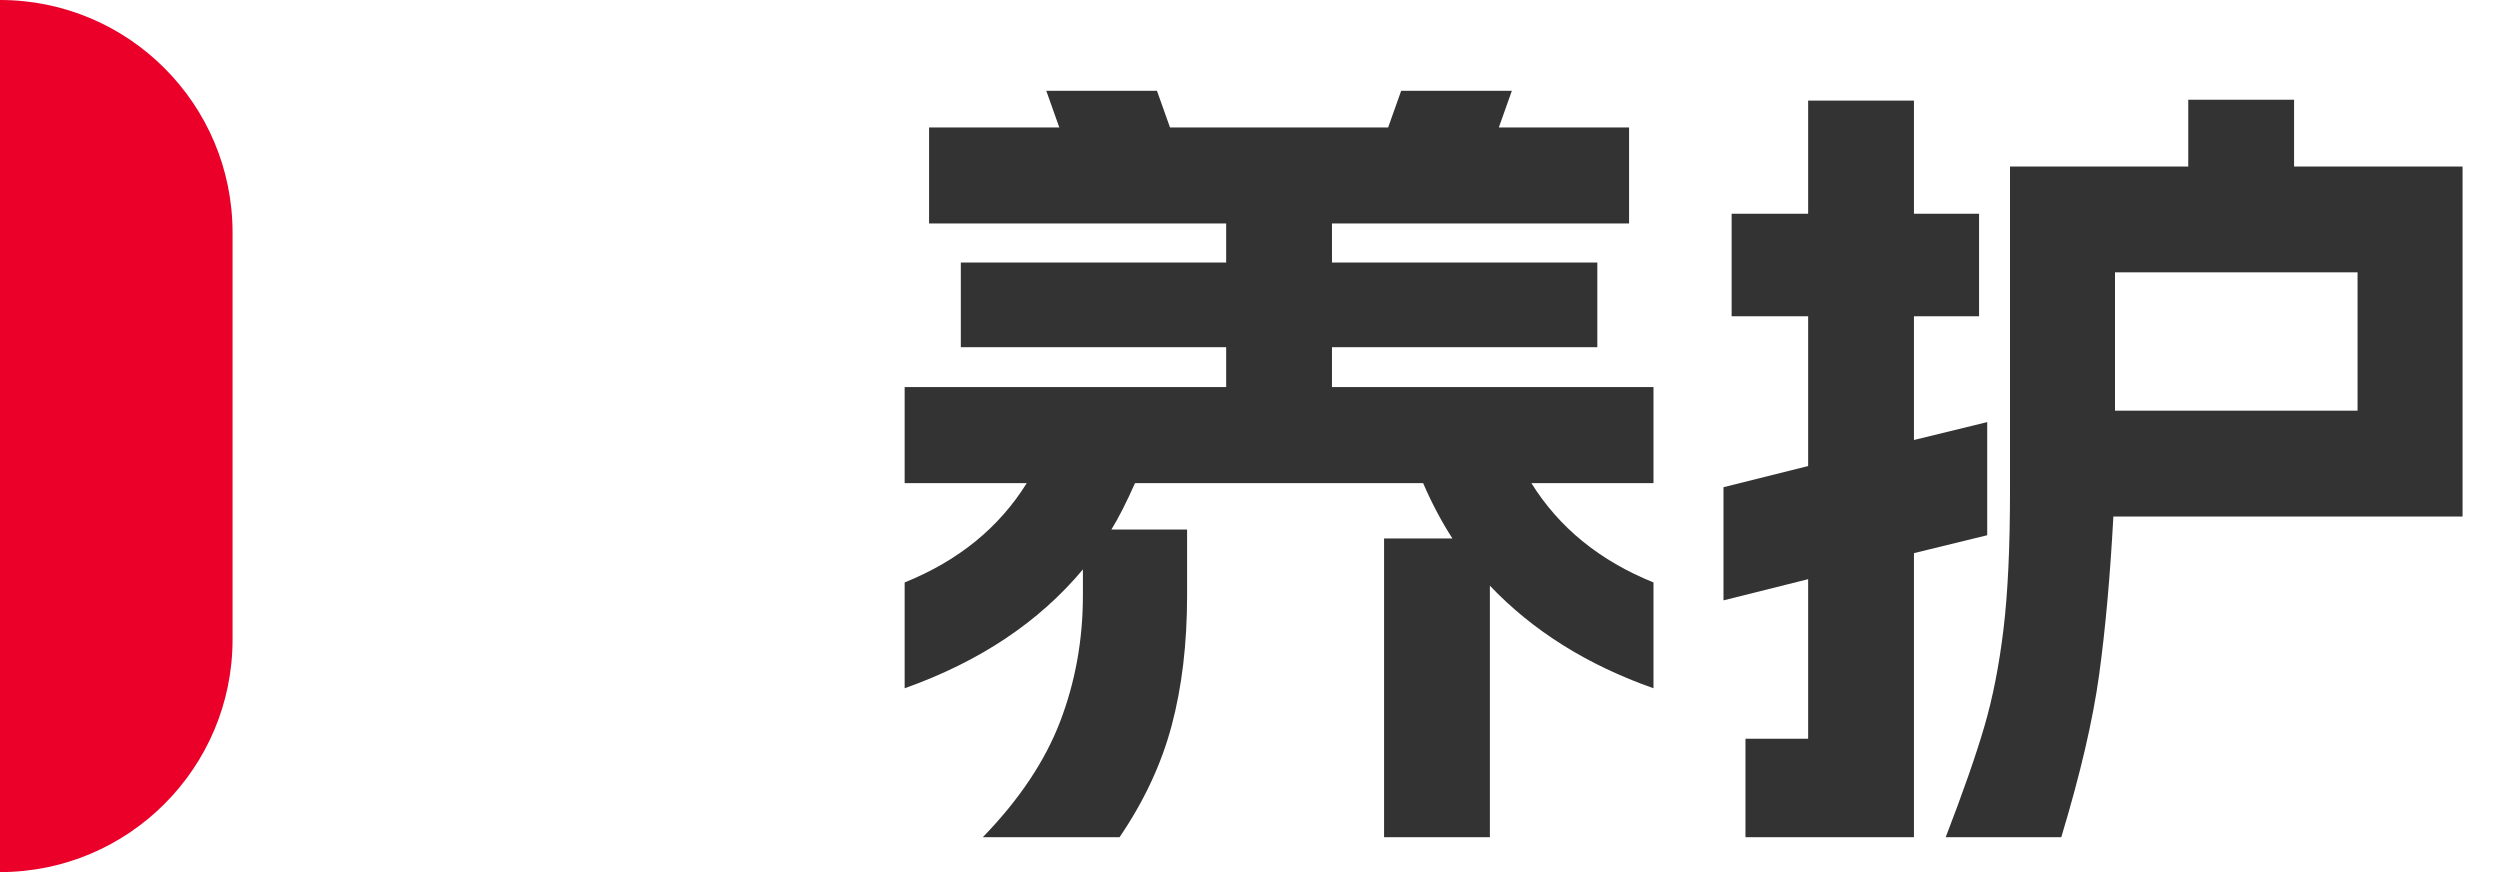
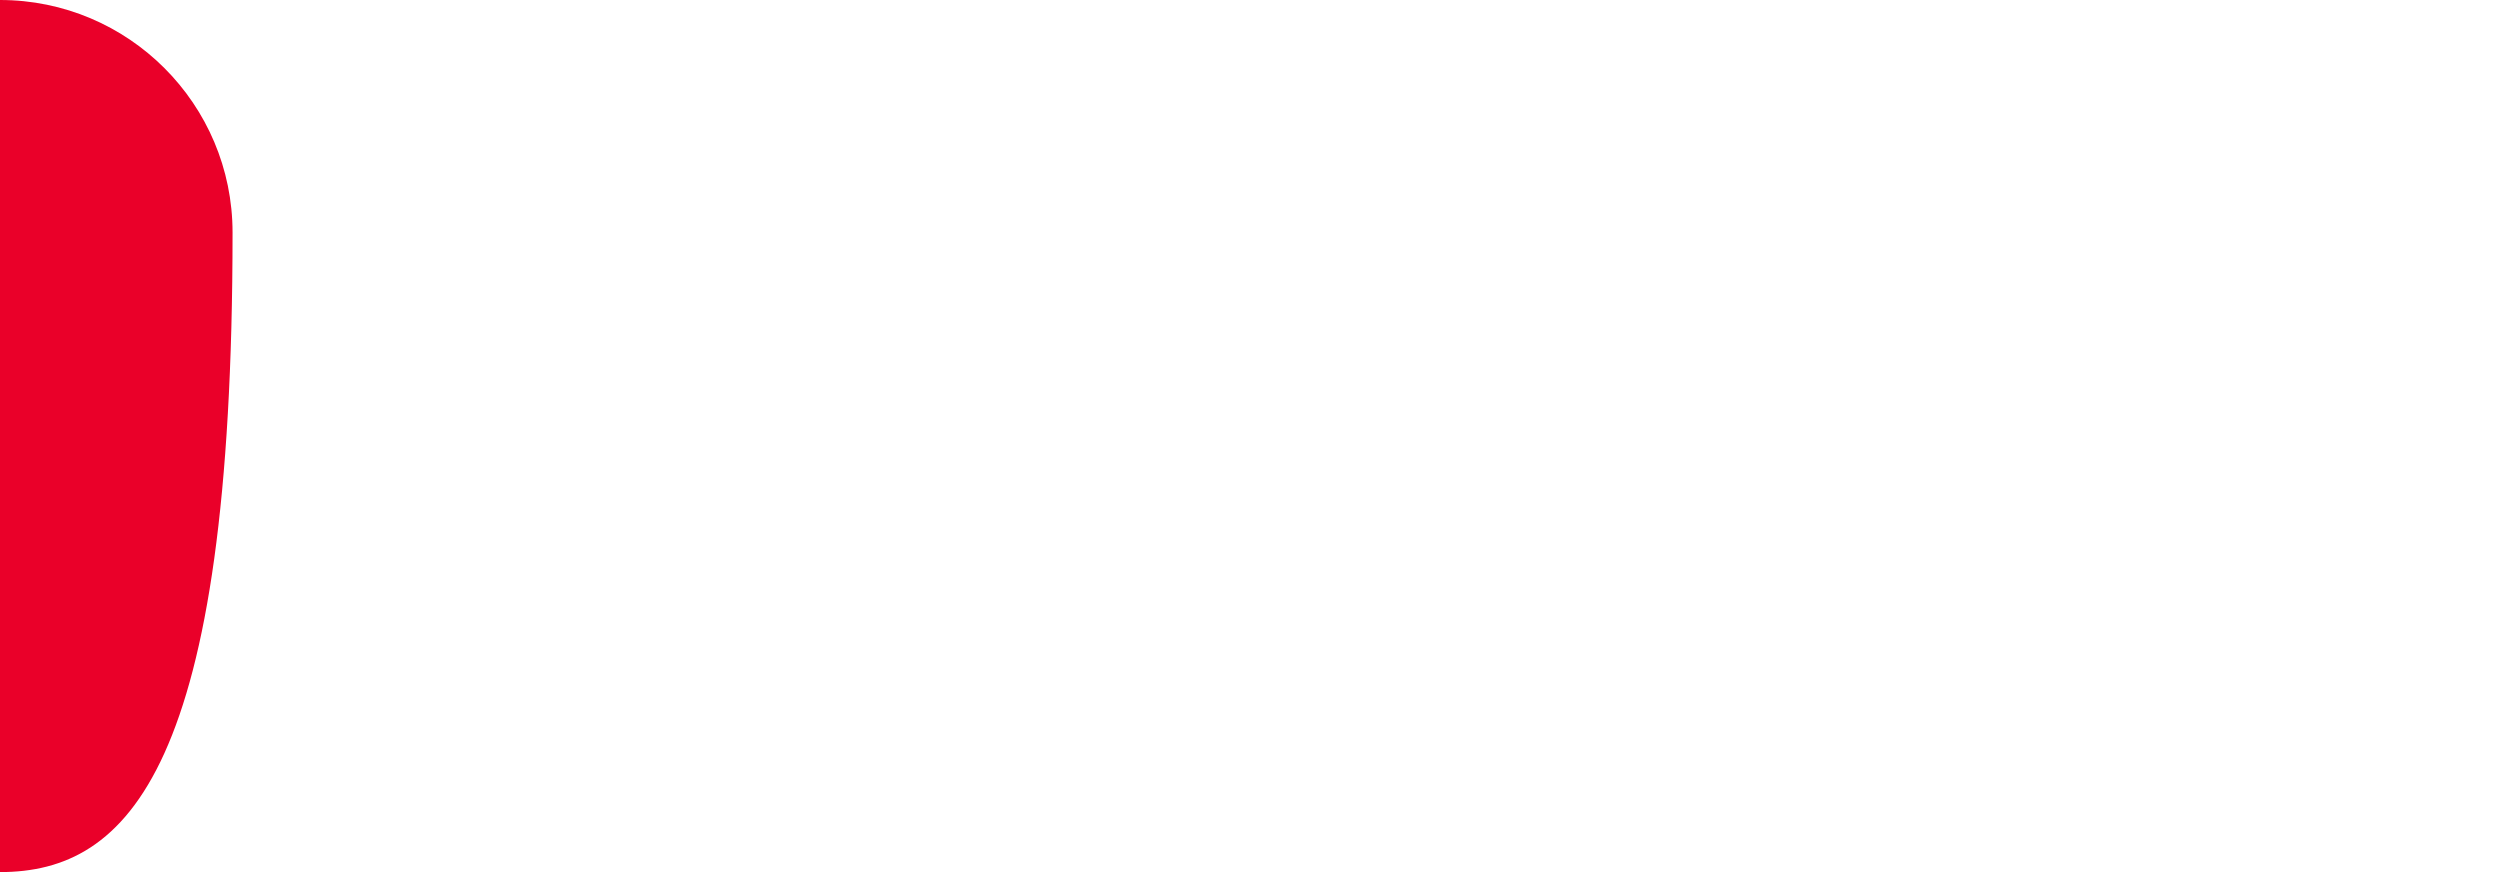
<svg xmlns="http://www.w3.org/2000/svg" width="43px" height="15px" viewBox="0 0 43 15" version="1.1">
  <title>养护</title>
  <g id="0827-AI发型库" stroke="none" stroke-width="1" fill="none" fill-rule="evenodd">
    <g id="切图" transform="translate(-200, -24)">
      <g id="养护" transform="translate(200, 24)">
-         <path d="M0,0 C2.209,-4.05812251e-16 4,1.791 4,4 L4,11 C4,13.209 2.209,15 0,15 L0,15 L0,15 L0,0 Z" id="矩形备份-2" fill="#EA0029" />
+         <path d="M0,0 C2.209,-4.05812251e-16 4,1.791 4,4 C4,13.209 2.209,15 0,15 L0,15 L0,15 L0,0 Z" id="矩形备份-2" fill="#EA0029" />
        <g transform="translate(15.56, 1.562)" fill="#333333" fill-rule="nonzero">
-           <path d="M0,5.096 L5.53,5.096 L5.53,4.41 L0.966,4.41 L0.966,2.954 L5.53,2.954 L5.53,2.282 L0.42,2.282 L0.42,0.63 L2.66,0.63 L2.436,0 L4.34,0 L4.564,0.63 L8.316,0.63 L8.54,0 L10.444,0 L10.22,0.63 L12.46,0.63 L12.46,2.282 L7.35,2.282 L7.35,2.954 L11.914,2.954 L11.914,4.41 L7.35,4.41 L7.35,5.096 L12.88,5.096 L12.88,6.748 L10.78,6.748 C11.256,7.513 11.956,8.083 12.88,8.456 L12.88,10.276 C11.741,9.875 10.803,9.287 10.066,8.512 L10.066,12.838 L8.246,12.838 L8.246,7.7 L9.422,7.7 C9.235,7.411 9.067,7.093 8.918,6.748 L3.962,6.748 C3.813,7.084 3.677,7.35 3.556,7.546 L4.858,7.546 L4.858,8.68 C4.858,9.511 4.769,10.257 4.592,10.92 C4.415,11.583 4.116,12.222 3.696,12.838 L1.344,12.838 C1.969,12.194 2.413,11.531 2.674,10.85 C2.935,10.169 3.066,9.445 3.066,8.68 L3.066,8.232 C2.31,9.137 1.288,9.819 0,10.276 L0,8.456 C0.924,8.083 1.624,7.513 2.1,6.748 L0,6.748 L0,5.096 Z" id="路径" />
-           <path d="M14.084,6.818 L15.54,6.454 L15.54,3.878 L14.224,3.878 L14.224,2.114 L15.54,2.114 L15.54,0.168 L17.36,0.168 L17.36,2.114 L18.48,2.114 L18.48,3.878 L17.36,3.878 L17.36,6.006 L18.62,5.698 L18.62,7.644 L17.36,7.952 L17.36,12.838 L14.462,12.838 L14.462,11.144 L15.54,11.144 L15.54,8.4 L14.084,8.764 L14.084,6.818 Z M17.906,12.838 C18.205,12.063 18.426,11.429 18.571,10.934 C18.716,10.439 18.825,9.882 18.9,9.261 C18.975,8.64 19.012,7.849 19.012,6.888 L19.012,1.302 L22.078,1.302 L22.078,0.154 L23.898,0.154 L23.898,1.302 L26.796,1.302 L26.796,7.322 L20.79,7.322 C20.734,8.358 20.652,9.266 20.545,10.045 C20.438,10.824 20.221,11.755 19.894,12.838 L17.906,12.838 Z M24.99,5.502 L24.99,3.122 L20.818,3.122 L20.818,5.502 L24.99,5.502 Z" id="形状" />
-         </g>
+           </g>
      </g>
    </g>
  </g>
</svg>